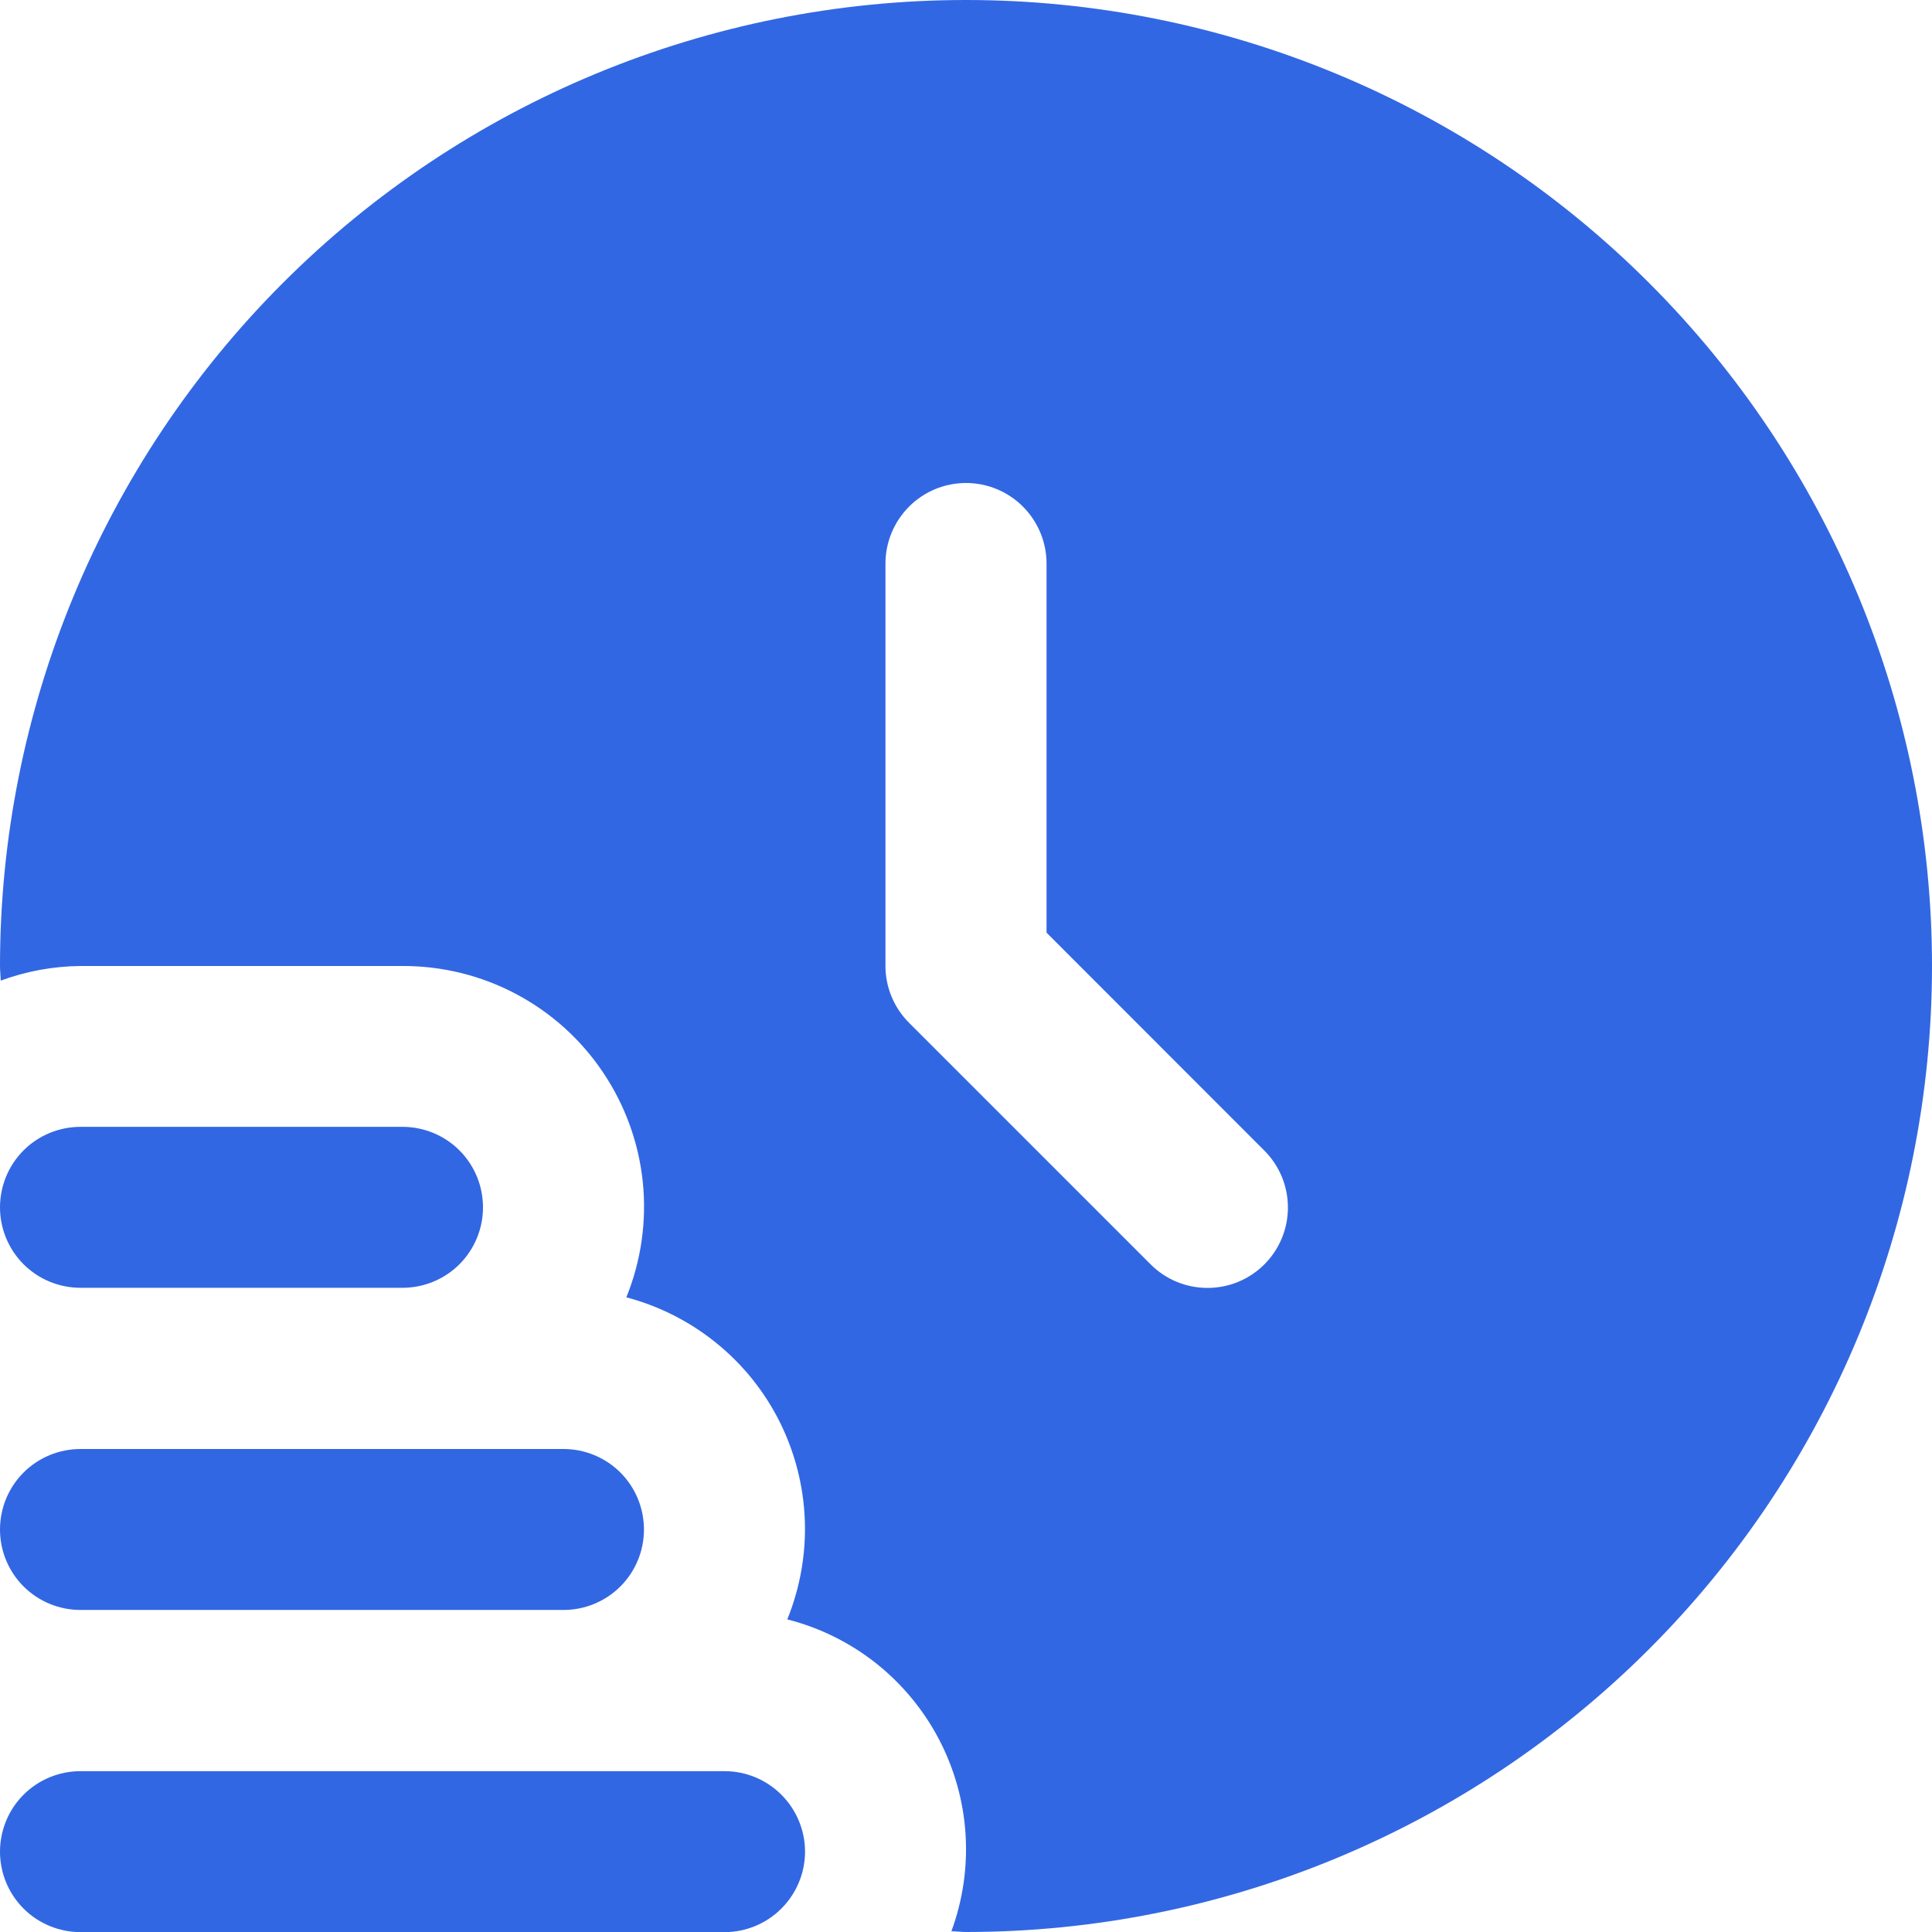
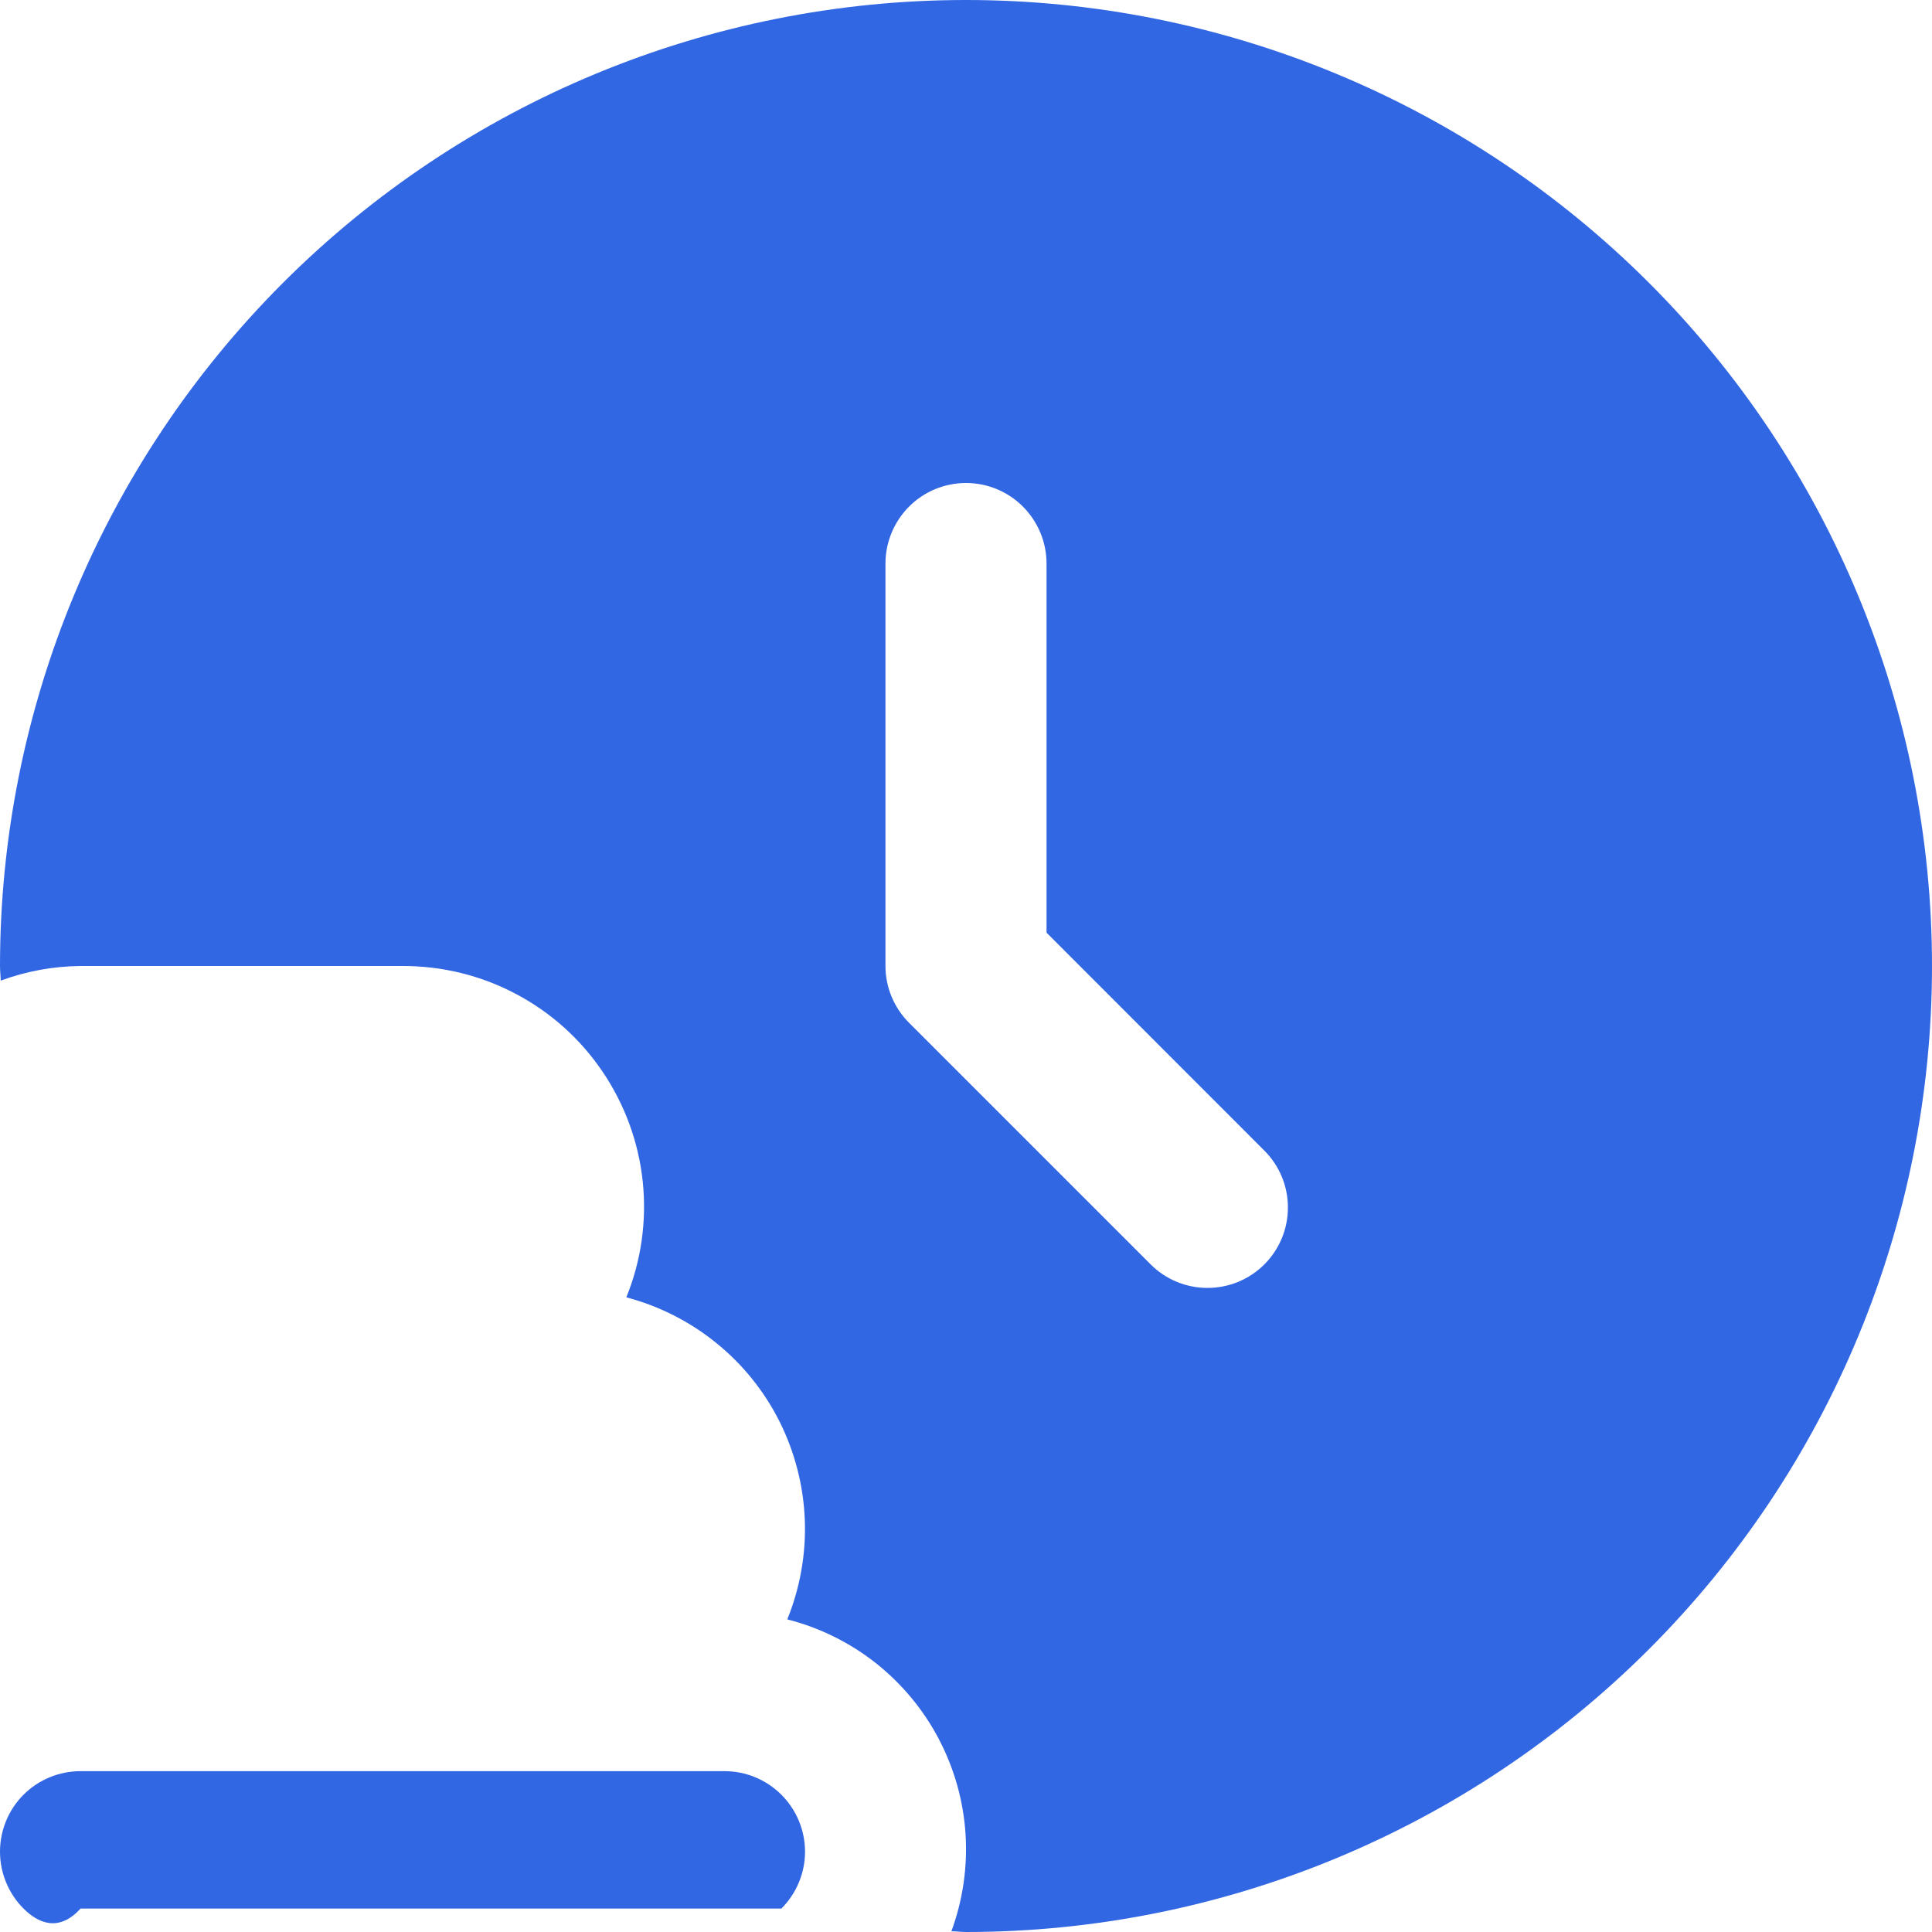
<svg xmlns="http://www.w3.org/2000/svg" width="16" height="16" viewBox="0 0 16 16" fill="none">
  <g clip-path="url(#clip0_13306_178703)">
-     <path d="M6.667 15.335C6.667 15.511 6.596 15.681 6.471 15.806C6.346 15.931 6.177 16.001 6 16.001H0.667C0.49 16.001 0.32 15.931 0.195 15.806C0.07 15.681 0 15.511 0 15.335C0 15.158 0.07 14.988 0.195 14.863C0.32 14.738 0.49 14.668 0.667 14.668H6C6.177 14.668 6.346 14.738 6.471 14.863C6.596 14.988 6.667 15.158 6.667 15.335Z" fill="#3267E3" />
-     <path d="M0.667 13.333H4.667C4.843 13.333 5.013 13.263 5.138 13.138C5.263 13.013 5.333 12.844 5.333 12.667C5.333 12.49 5.263 12.32 5.138 12.195C5.013 12.07 4.843 12 4.667 12H0.667C0.49 12 0.32 12.07 0.195 12.195C0.07 12.32 0 12.49 0 12.667C0 12.844 0.07 13.013 0.195 13.138C0.32 13.263 0.49 13.333 0.667 13.333Z" fill="#3267E3" />
-     <path d="M0.667 10.665H3.333C3.51 10.665 3.68 10.595 3.805 10.47C3.93 10.345 4 10.175 4 9.999C4 9.822 3.93 9.652 3.805 9.527C3.68 9.402 3.51 9.332 3.333 9.332H0.667C0.49 9.332 0.32 9.402 0.195 9.527C0.07 9.652 0 9.822 0 9.999C0 10.175 0.07 10.345 0.195 10.47C0.32 10.595 0.49 10.665 0.667 10.665Z" fill="#3267E3" />
+     <path d="M6.667 15.335C6.667 15.511 6.596 15.681 6.471 15.806H0.667C0.49 16.001 0.32 15.931 0.195 15.806C0.07 15.681 0 15.511 0 15.335C0 15.158 0.07 14.988 0.195 14.863C0.32 14.738 0.49 14.668 0.667 14.668H6C6.177 14.668 6.346 14.738 6.471 14.863C6.596 14.988 6.667 15.158 6.667 15.335Z" fill="#3267E3" />
    <path d="M8 0C5.878 0 3.843 0.843 2.343 2.343C0.843 3.843 0 5.878 0 8C0 8.041 0.005 8.08 0.006 8.121C0.218 8.043 0.441 8.002 0.667 8H3.333C3.661 7.999 3.983 8.078 4.272 8.231C4.562 8.384 4.809 8.606 4.992 8.878C5.175 9.149 5.289 9.461 5.323 9.786C5.357 10.112 5.31 10.441 5.187 10.744C5.46 10.816 5.714 10.945 5.933 11.123C6.152 11.3 6.331 11.523 6.457 11.775C6.583 12.028 6.654 12.304 6.665 12.586C6.676 12.868 6.626 13.149 6.52 13.411C6.787 13.479 7.036 13.602 7.252 13.772C7.468 13.943 7.646 14.157 7.774 14.4C7.902 14.644 7.978 14.911 7.996 15.186C8.014 15.46 7.974 15.736 7.879 15.994C7.92 15.994 7.959 16 8 16C10.122 16 12.157 15.157 13.657 13.657C15.157 12.157 16 10.122 16 8C16 5.878 15.157 3.843 13.657 2.343C12.157 0.843 10.122 0 8 0V0ZM10.471 10.471C10.346 10.596 10.177 10.666 10 10.666C9.823 10.666 9.654 10.596 9.529 10.471L7.529 8.471C7.404 8.346 7.333 8.177 7.333 8V4.667C7.333 4.49 7.404 4.32 7.529 4.195C7.654 4.07 7.823 4 8 4C8.177 4 8.346 4.07 8.471 4.195C8.596 4.32 8.667 4.49 8.667 4.667V7.724L10.471 9.529C10.596 9.654 10.666 9.823 10.666 10C10.666 10.177 10.596 10.346 10.471 10.471Z" fill="#3267E3" />
  </g>
  <defs>
    <clipPath id="clip0_13306_178703">
      <rect width="16" height="16" fill="white" />
    </clipPath>
  </defs>
</svg>